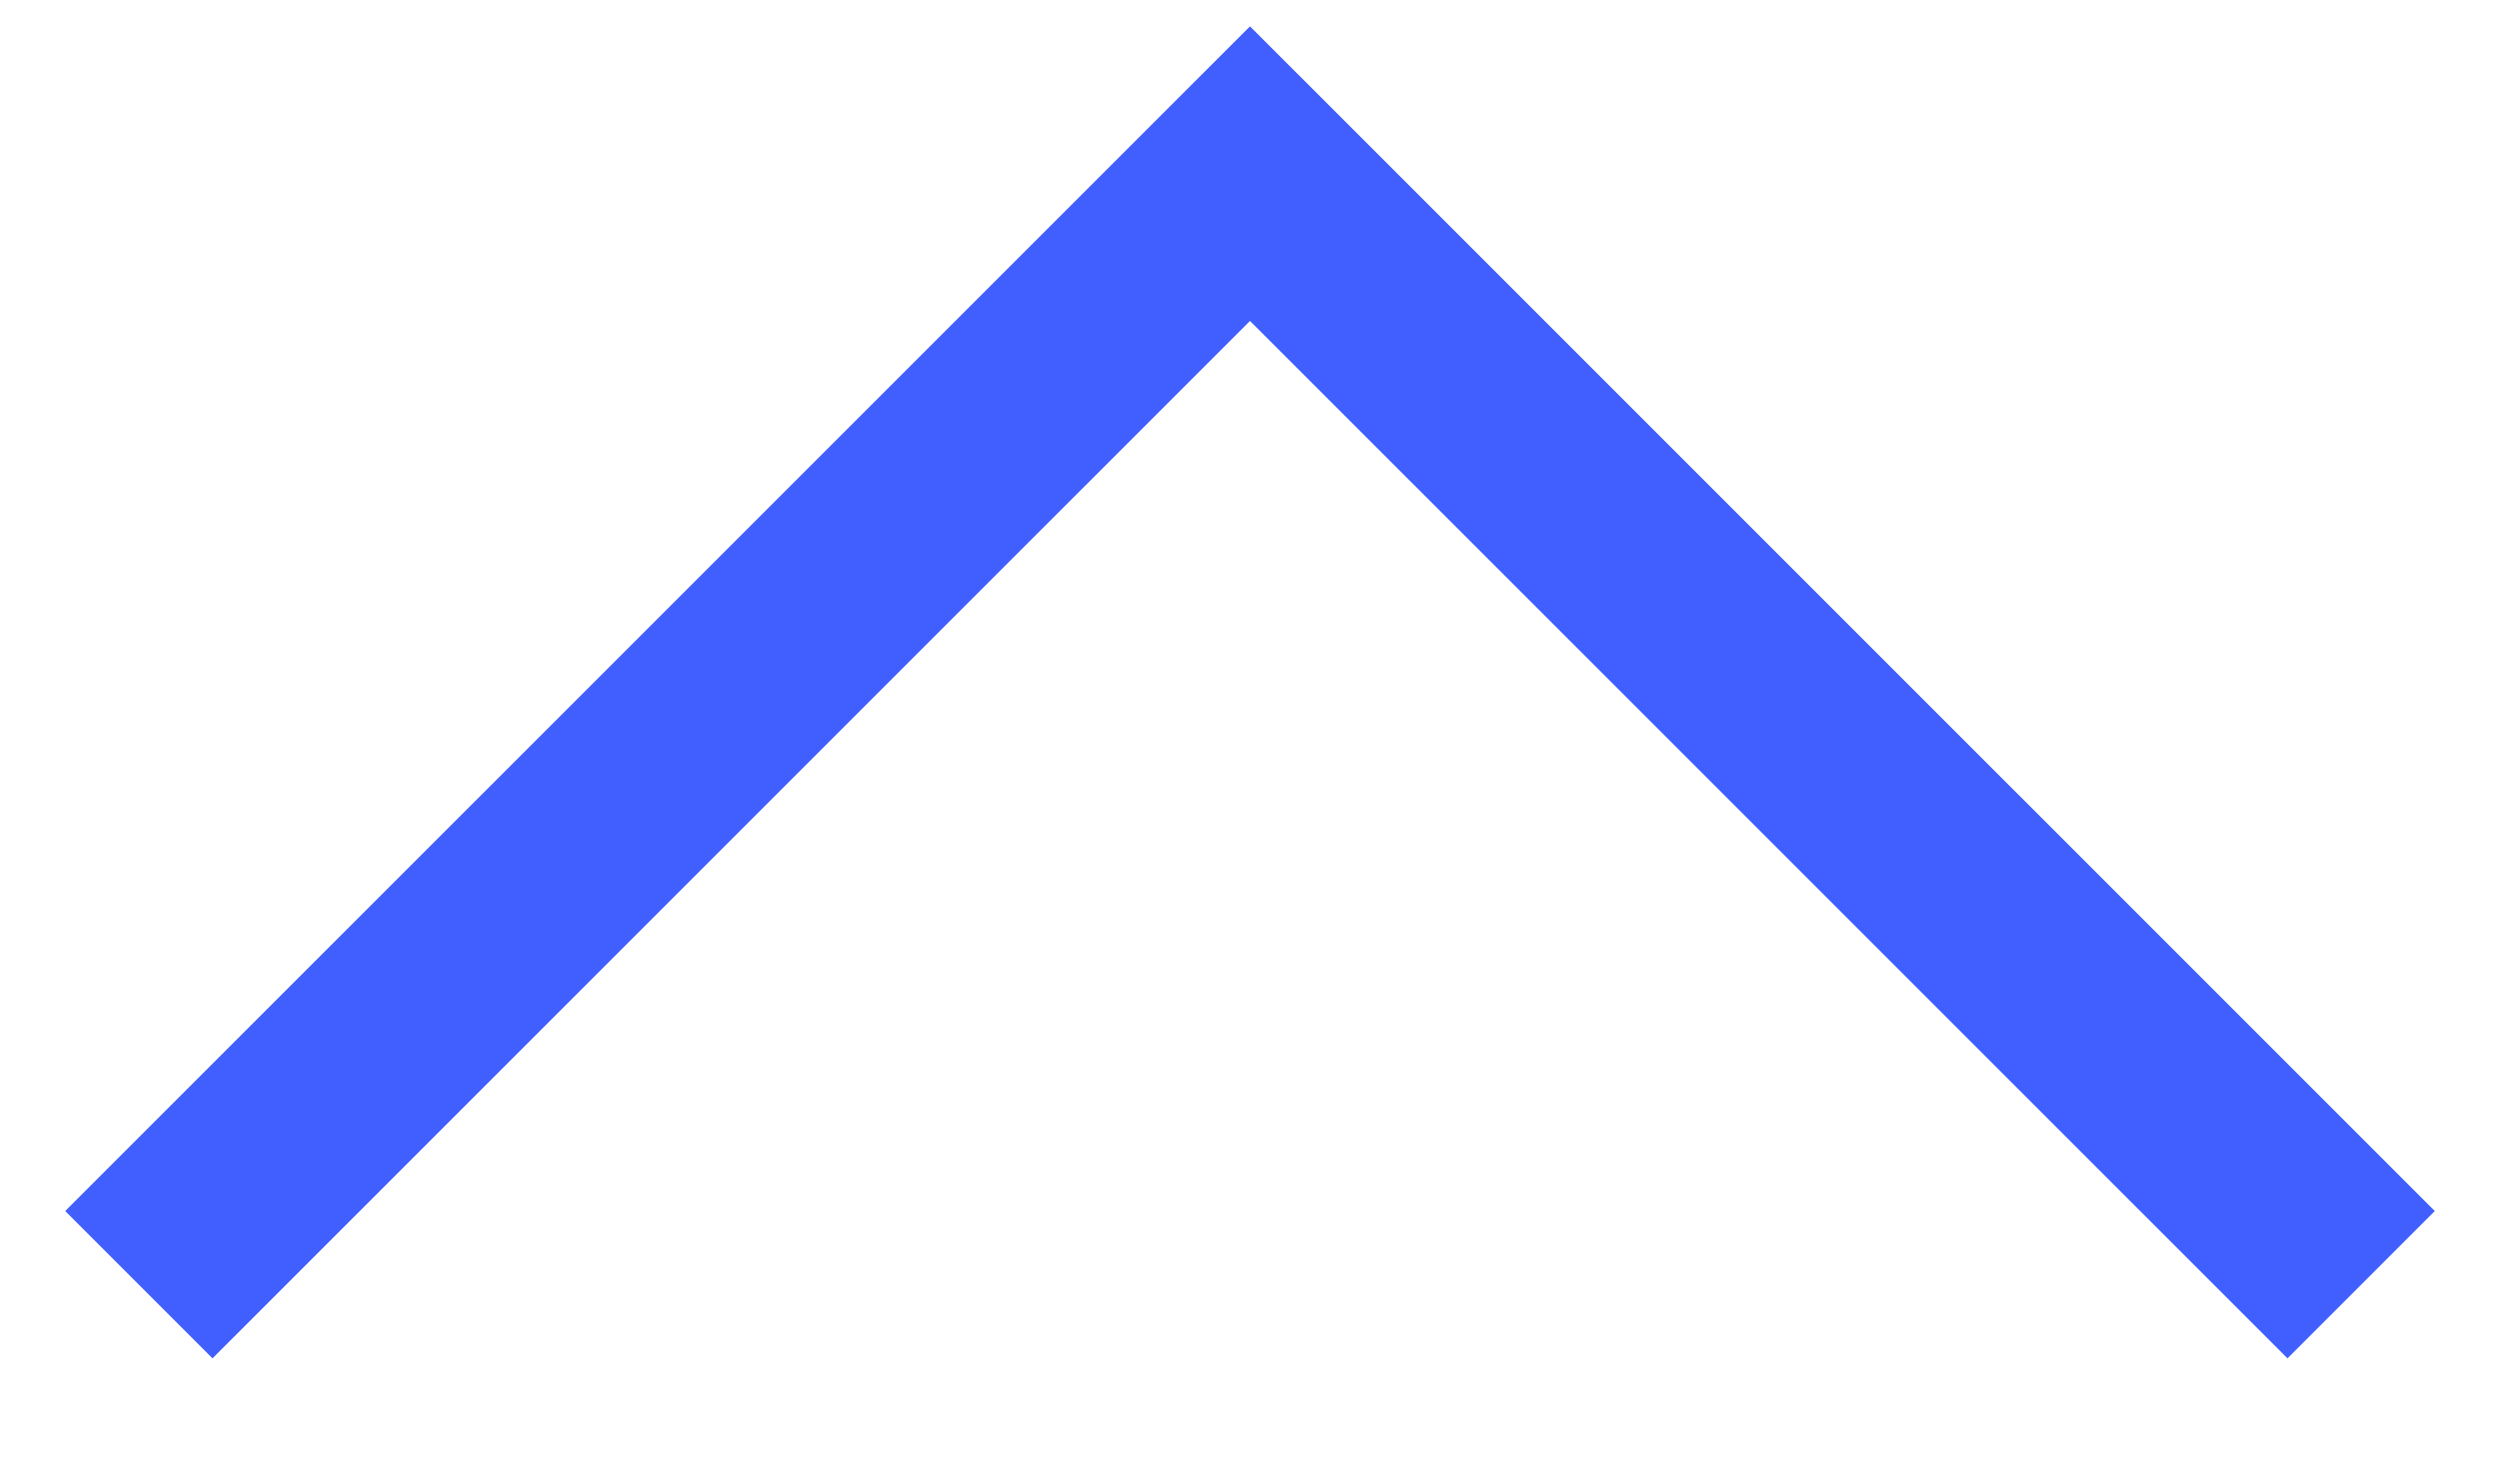
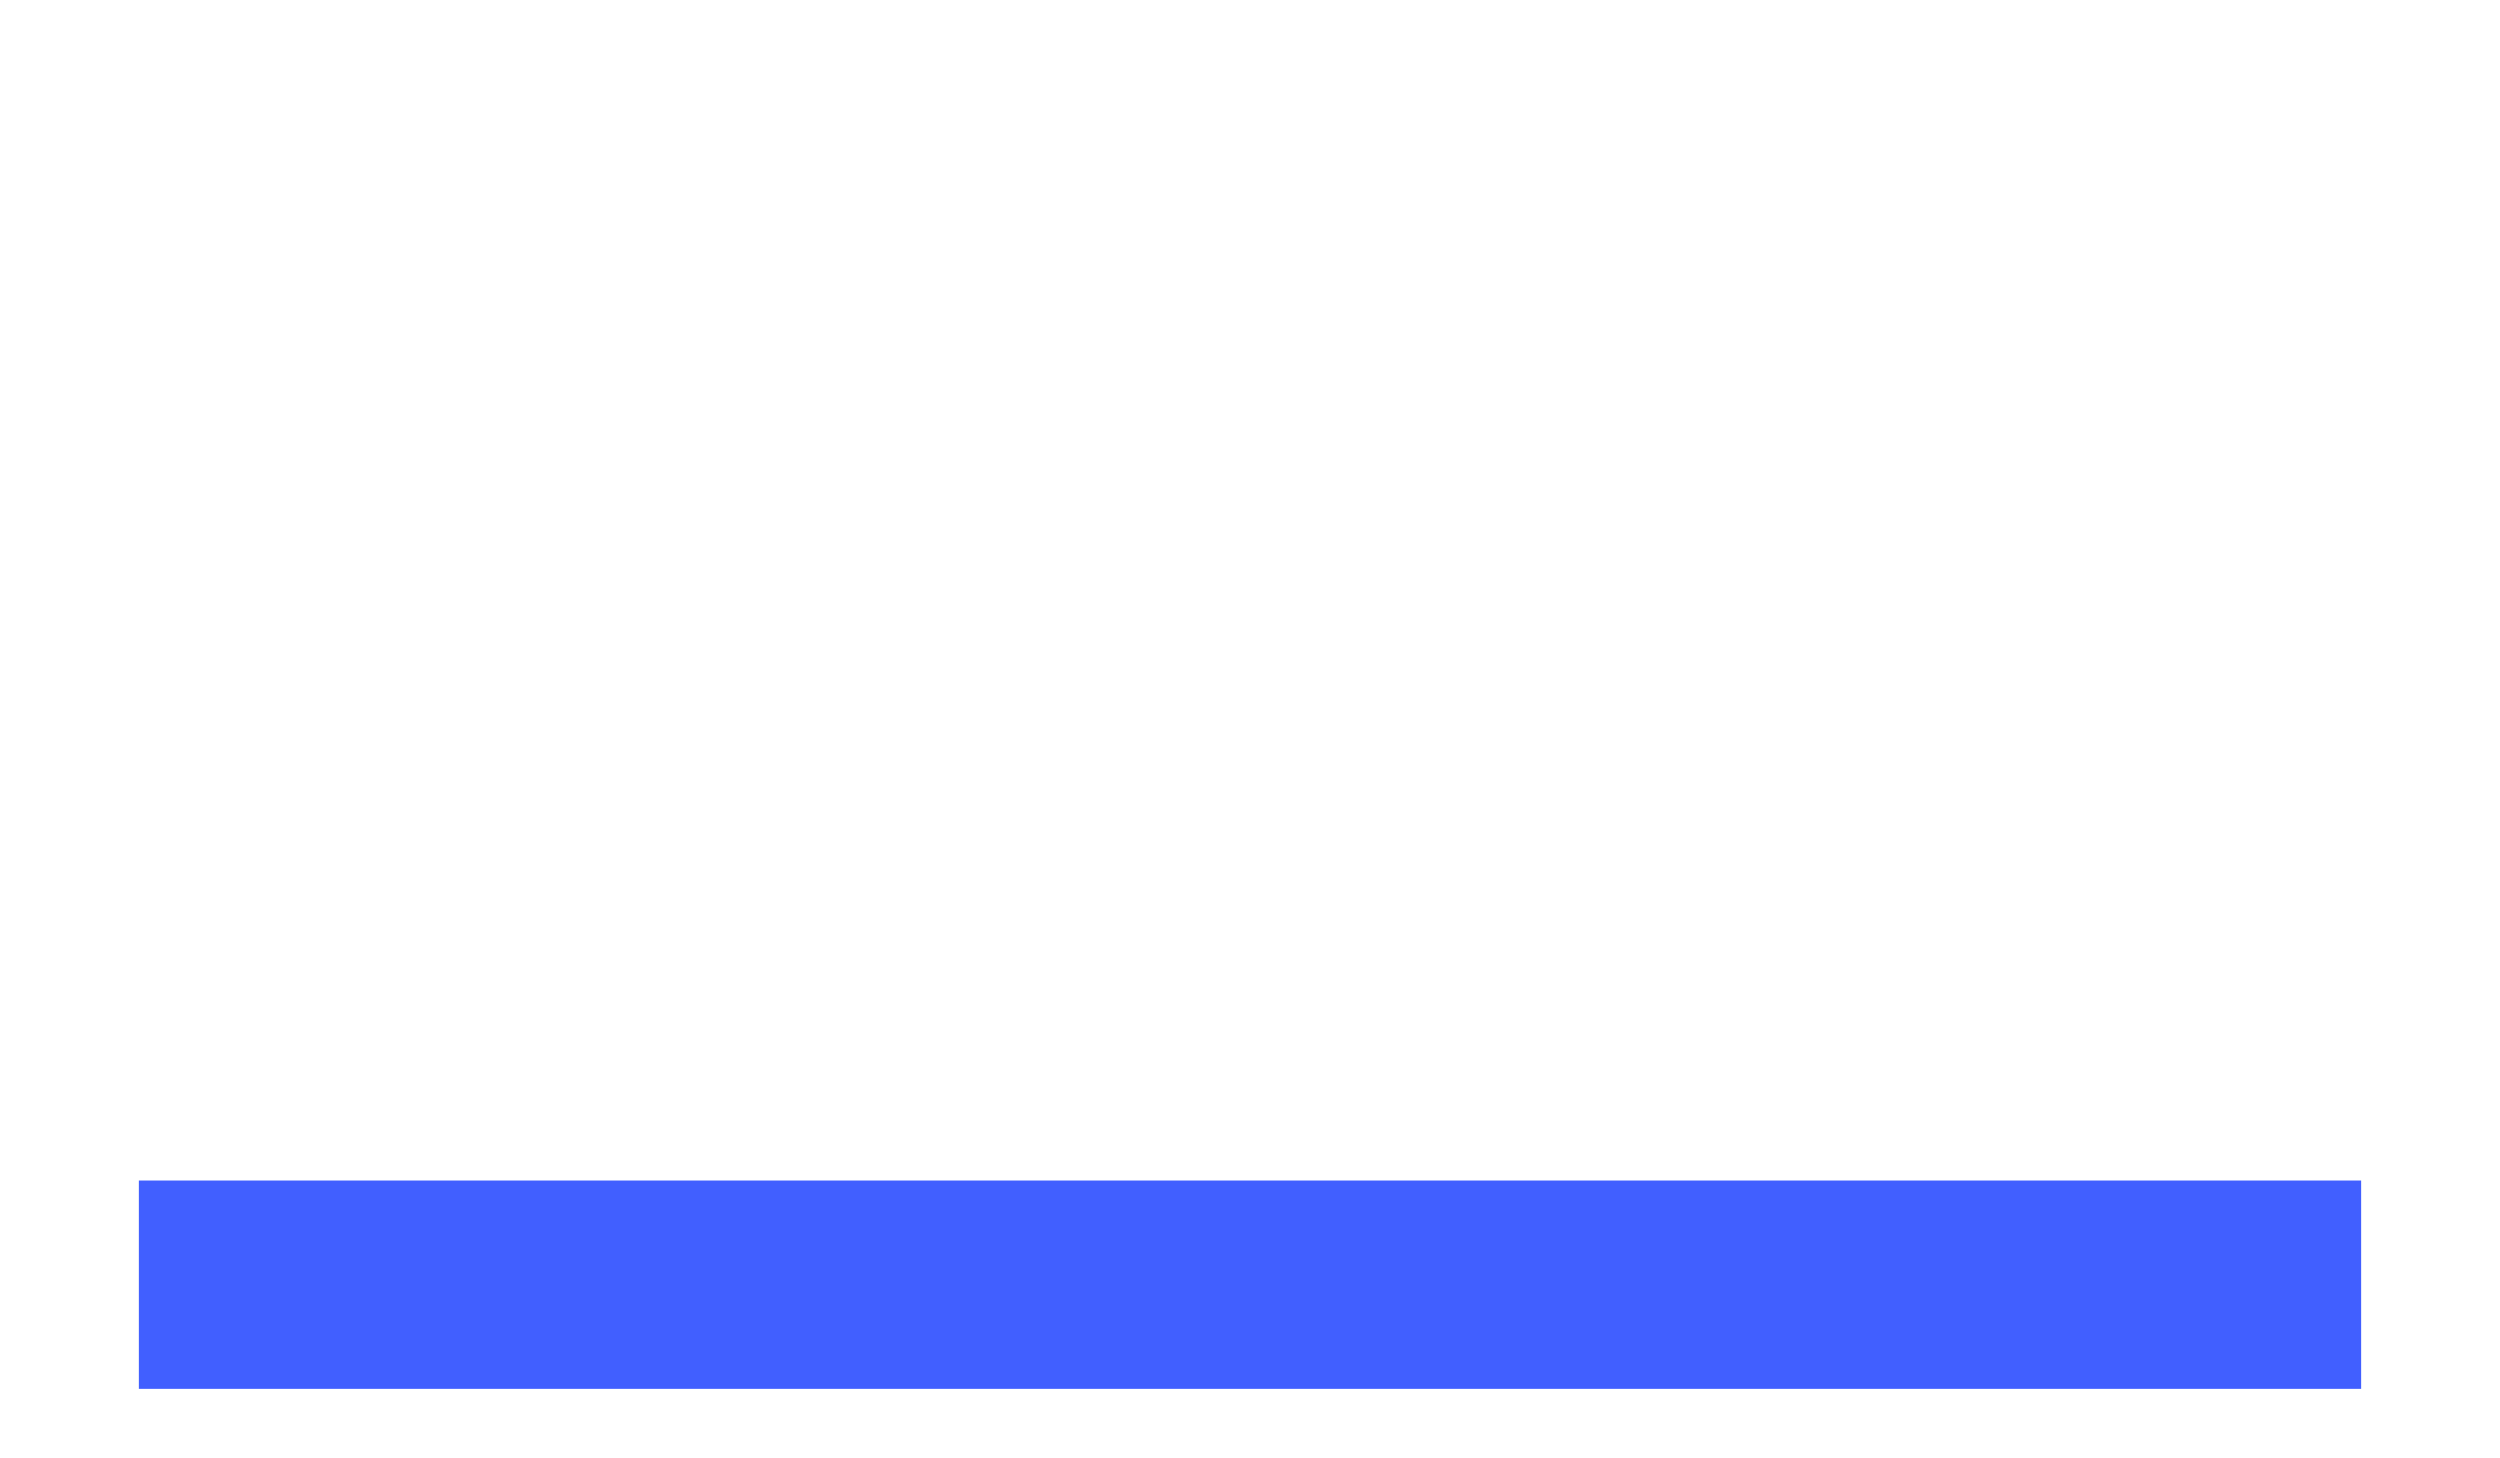
<svg xmlns="http://www.w3.org/2000/svg" width="24" height="14" viewBox="0 0 24 14" fill="none">
-   <path d="M22.667 12.333L12 1.667L1.333 12.333" stroke="#415fff" stroke-width="2" stroke-miterlimit="10" />
+   <path d="M22.667 12.333L1.333 12.333" stroke="#415fff" stroke-width="2" stroke-miterlimit="10" />
</svg>